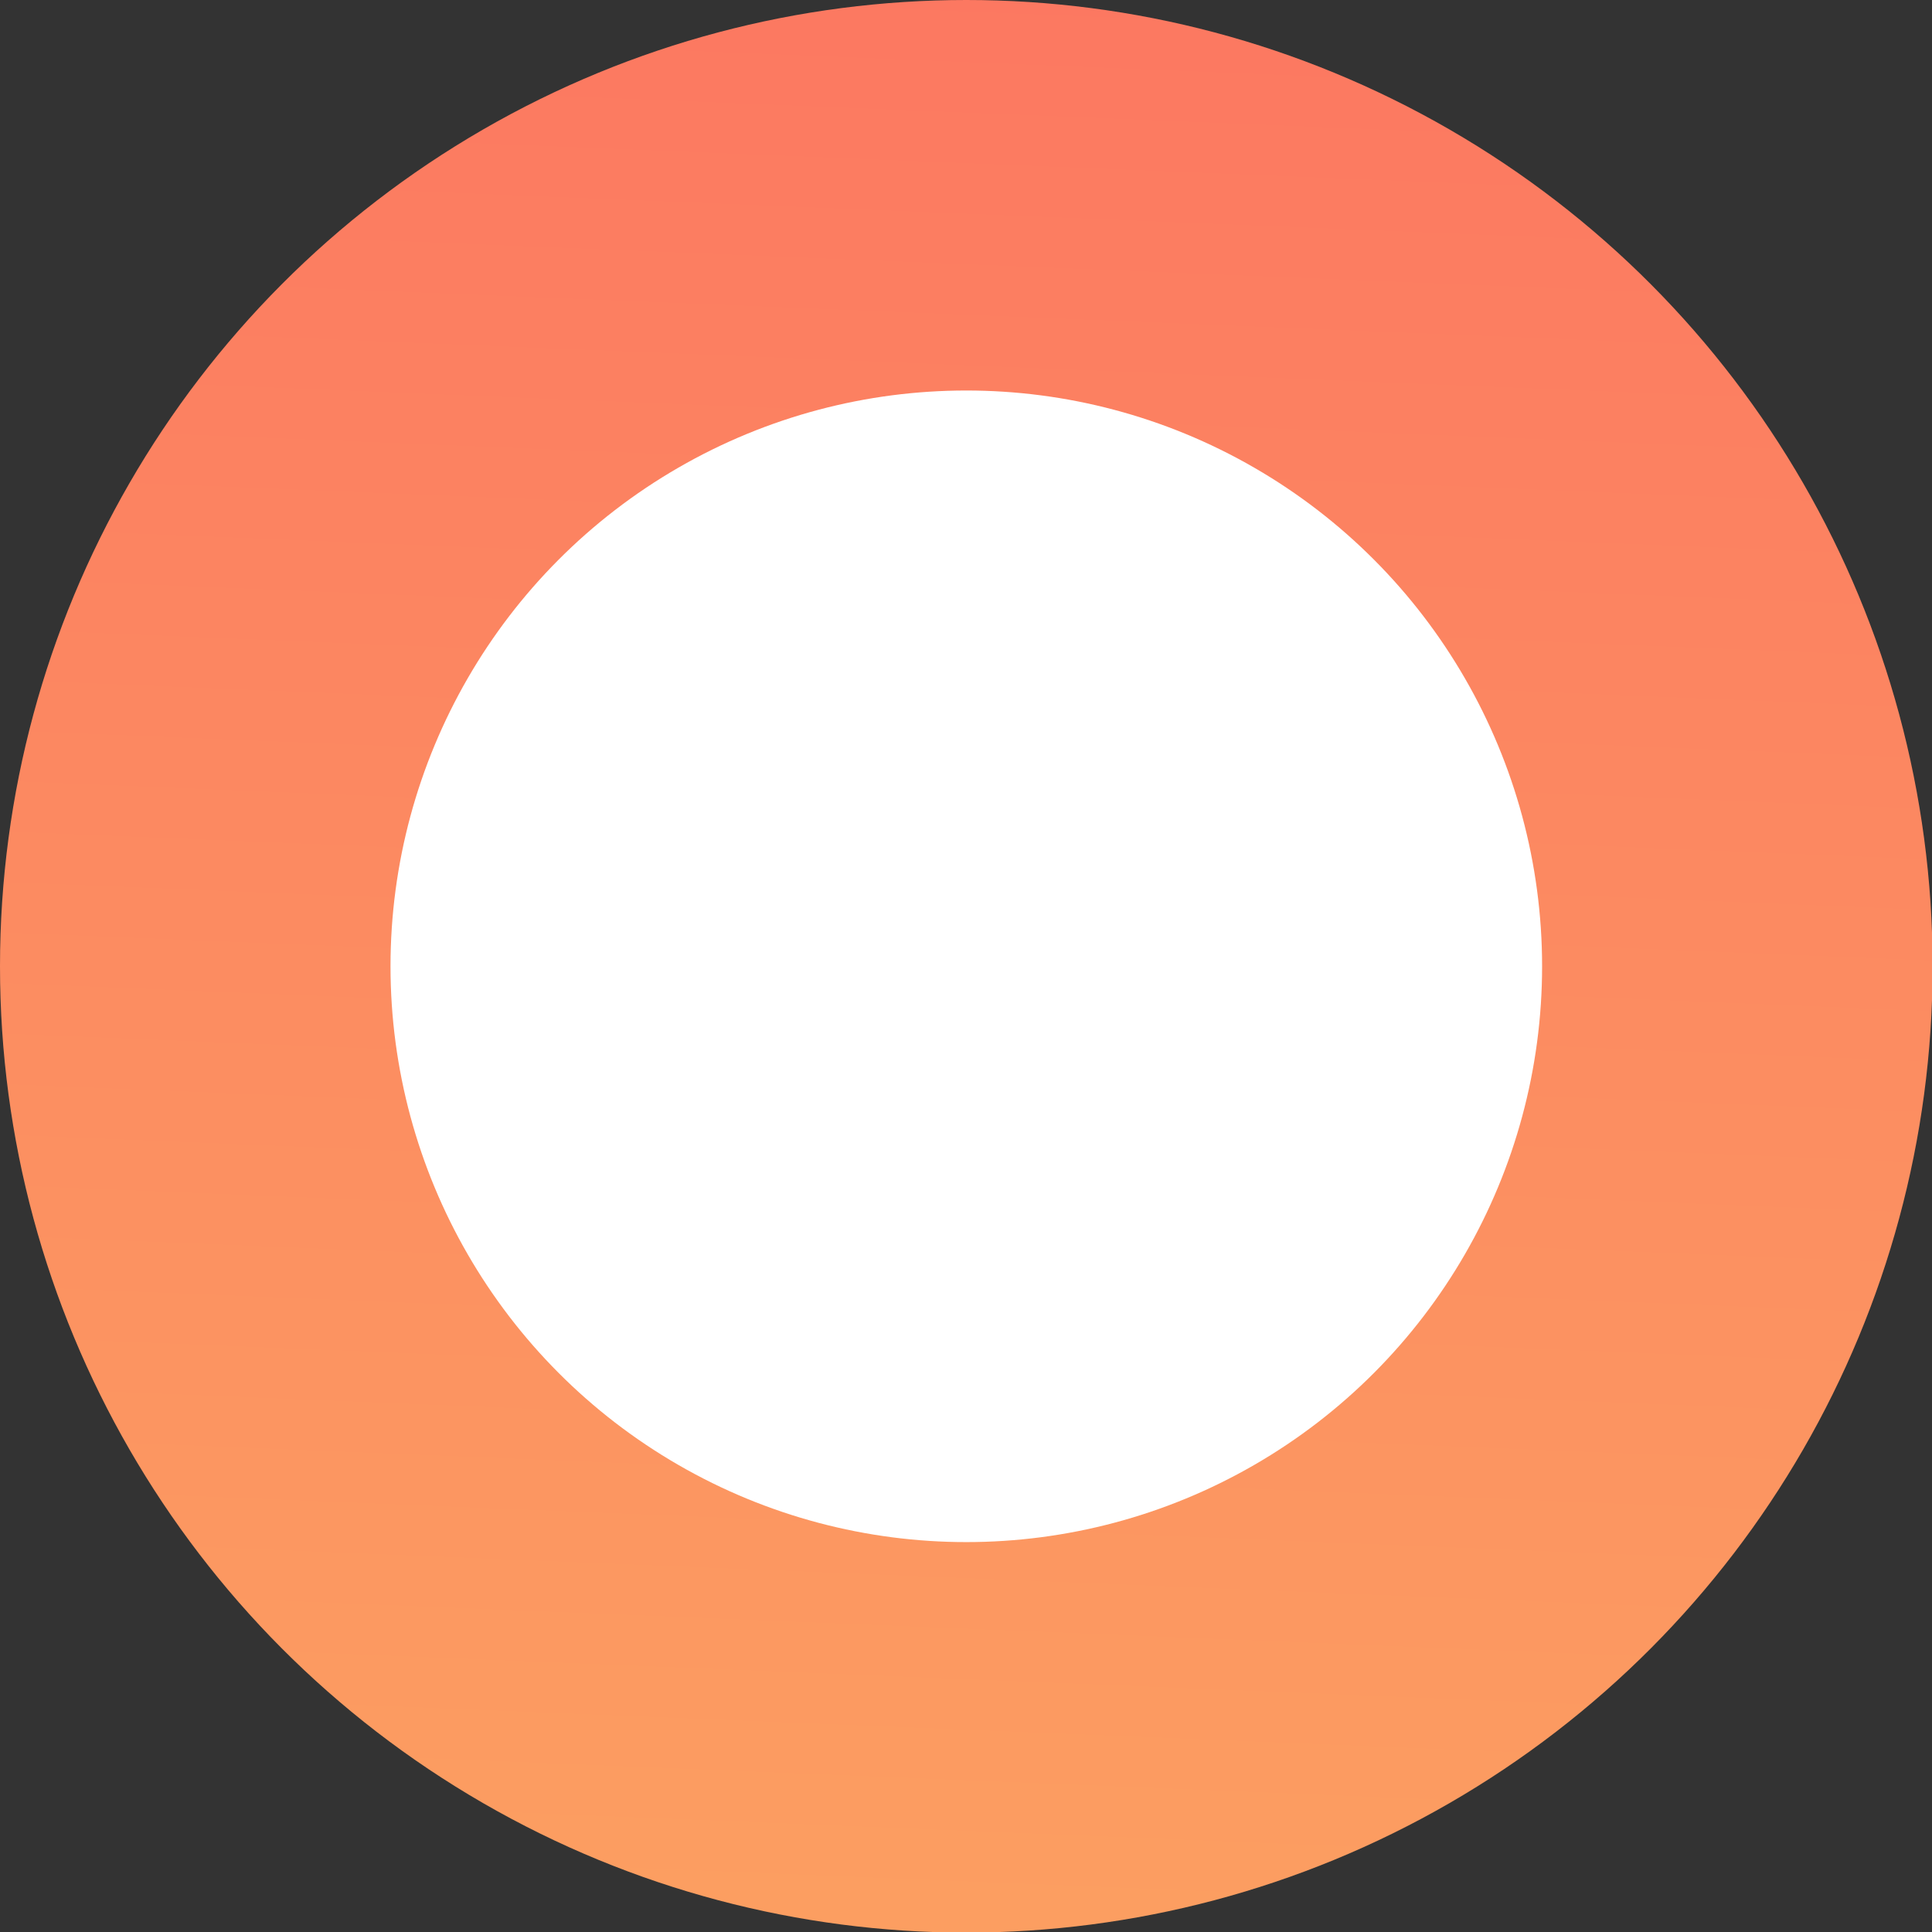
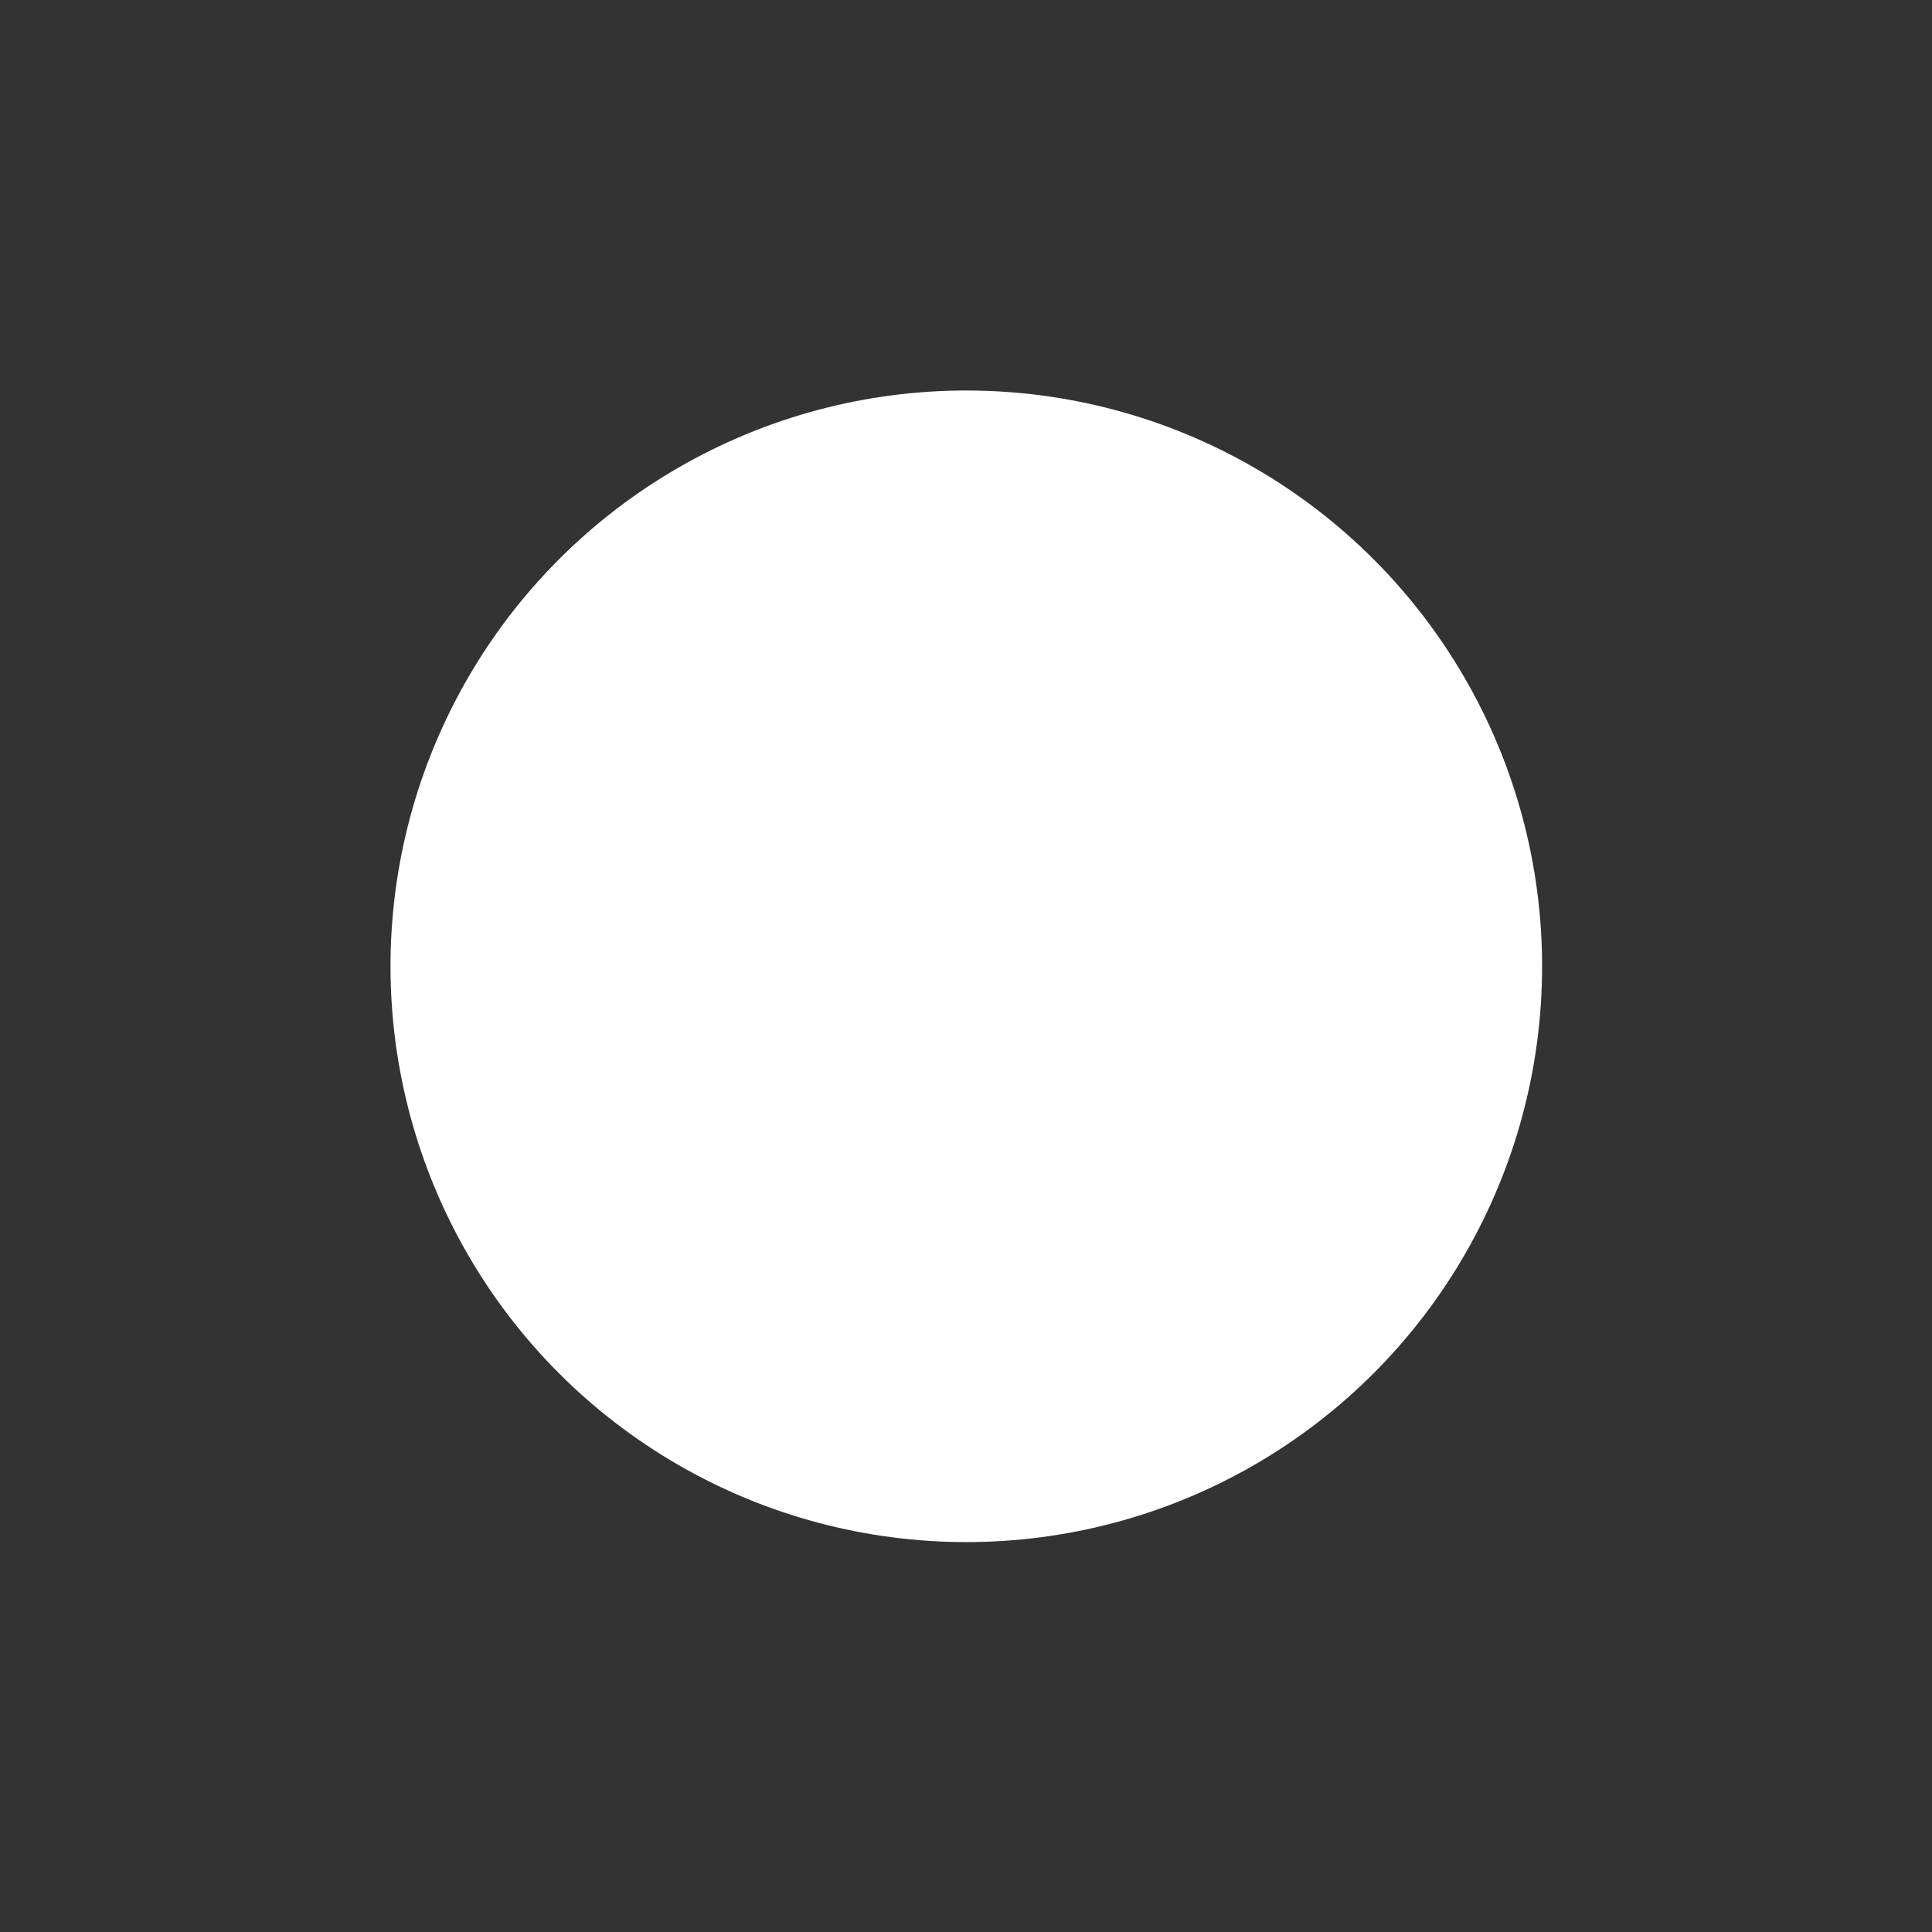
<svg xmlns="http://www.w3.org/2000/svg" viewBox="0 0 32.01 32.01">
  <rect x="0" y="0" width="32.01" height="32.01" fill="#333333" stroke="none" />
  <defs>
    <style>.cls-1{fill:url(#Градієнт_без_назви_15);}.cls-2{fill:#fff;}</style>
    <linearGradient id="Градієнт_без_назви_15" x1="17.38" y1="-17.75" x2="14.96" y2="41.59" gradientUnits="userSpaceOnUse">
      <stop offset="0" stop-color="#fc6361" />
      <stop offset="1" stop-color="#fcaa61" />
    </linearGradient>
  </defs>
  <title>circulo peq pe</title>
  <g id="Capa_2" data-name="Capa 2">
    <g id="Шар_1" data-name="Шар 1">
-       <circle class="cls-1" cx="16.01" cy="16.01" r="16.01" />
      <circle class="cls-2" cx="16.01" cy="16.01" r="9.54" />
    </g>
  </g>
</svg>